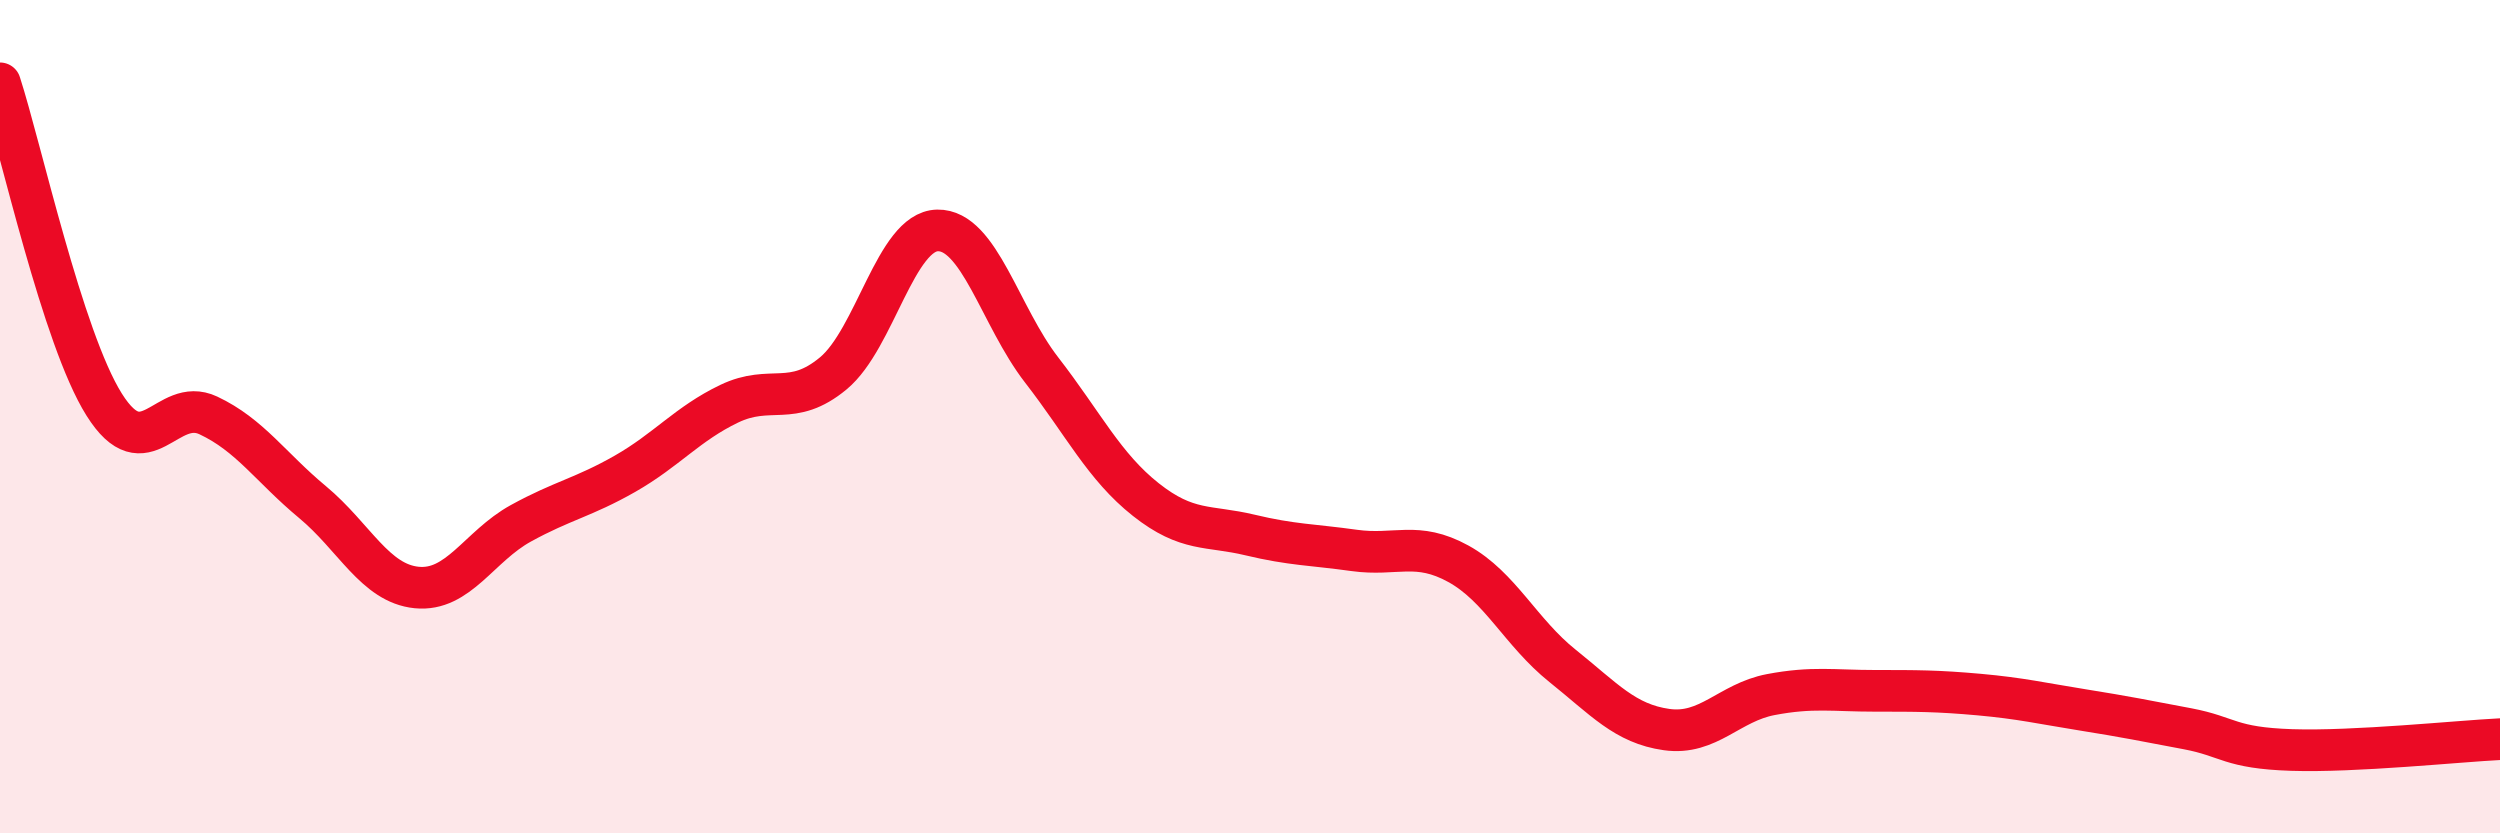
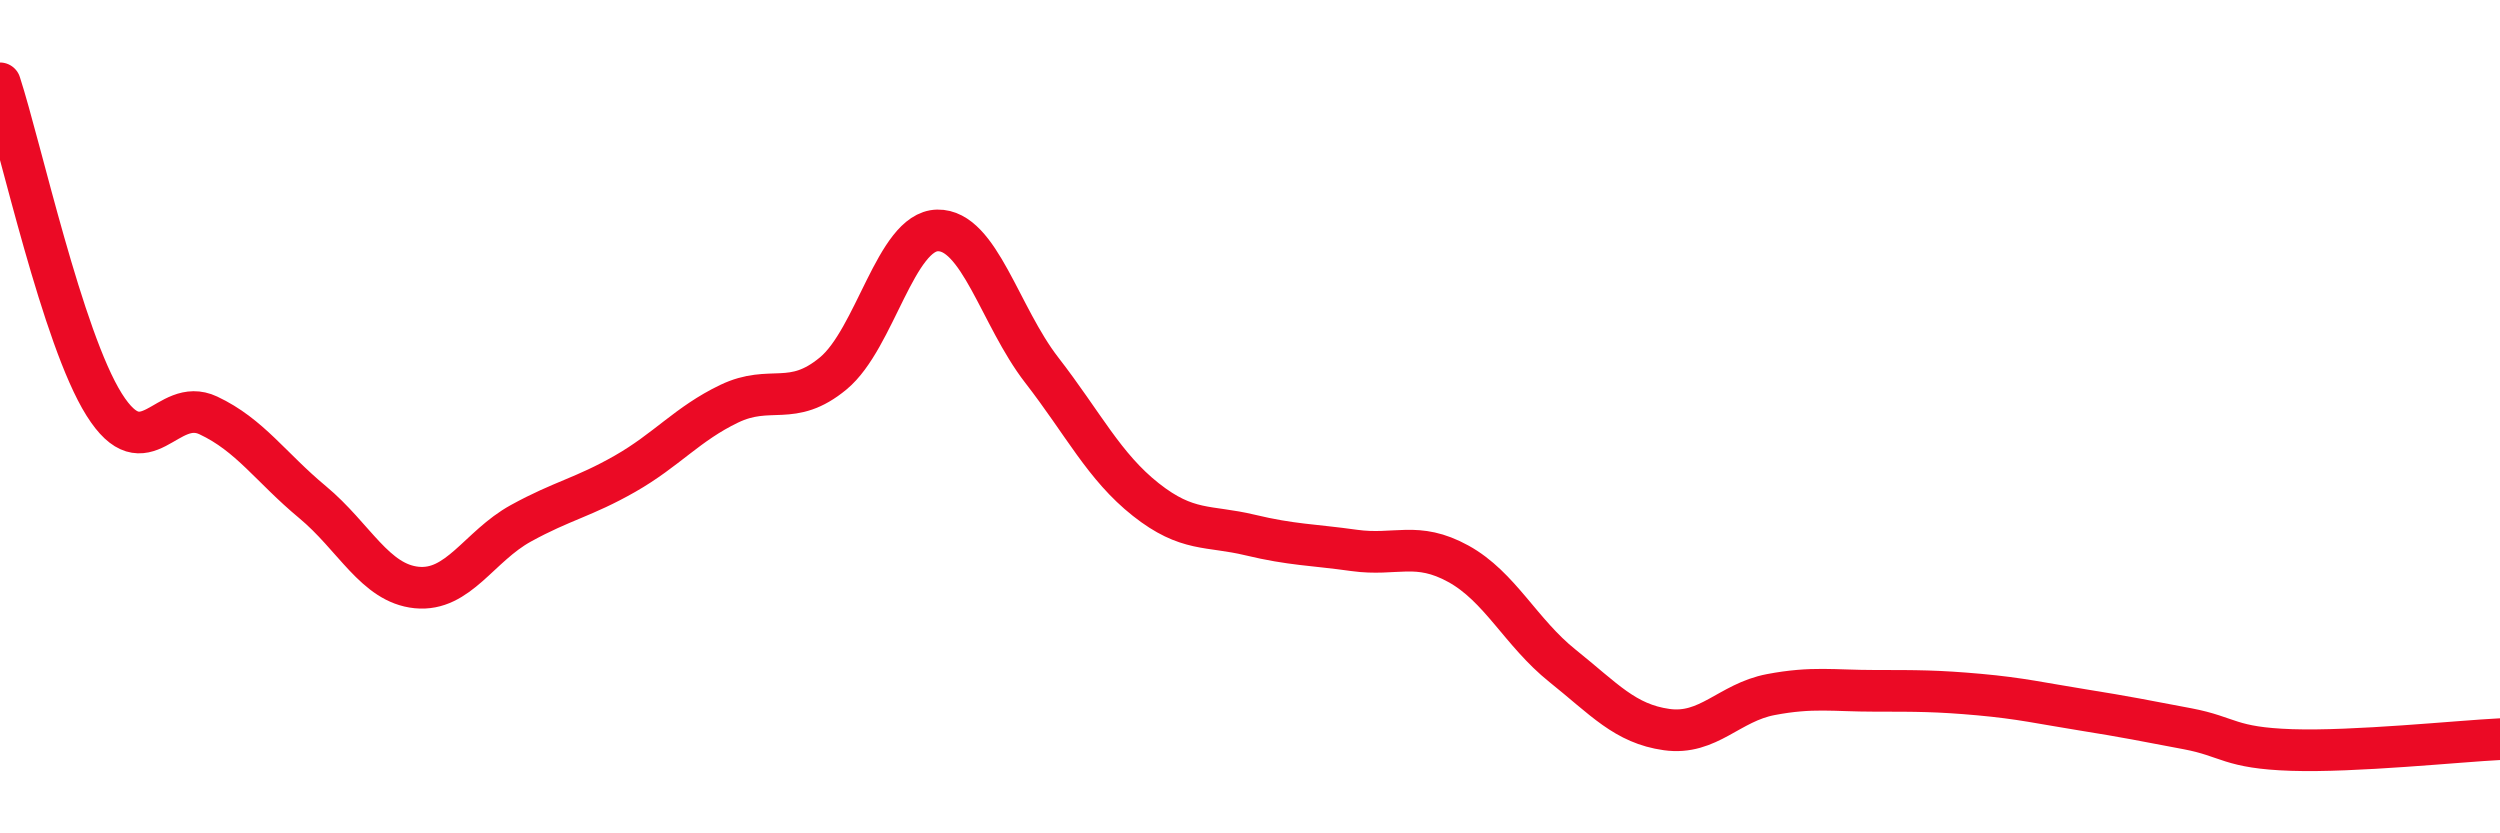
<svg xmlns="http://www.w3.org/2000/svg" width="60" height="20" viewBox="0 0 60 20">
-   <path d="M 0,2 C 0.5,3.54 1.5,8.12 2.5,9.71 C 3.5,11.3 4,9.5 5,9.97 C 6,10.44 6.5,11.22 7.5,12.05 C 8.5,12.88 9,14 10,14.1 C 11,14.2 11.5,13.11 12.5,12.56 C 13.5,12.01 14,11.94 15,11.37 C 16,10.8 16.5,10.17 17.5,9.69 C 18.5,9.21 19,9.79 20,8.96 C 21,8.13 21.5,5.55 22.5,5.53 C 23.5,5.51 24,7.59 25,8.88 C 26,10.17 26.5,11.2 27.5,11.99 C 28.5,12.78 29,12.6 30,12.84 C 31,13.08 31.5,13.07 32.5,13.21 C 33.5,13.35 34,12.98 35,13.53 C 36,14.08 36.5,15.18 37.5,15.98 C 38.5,16.78 39,17.37 40,17.51 C 41,17.65 41.5,16.86 42.5,16.67 C 43.5,16.48 44,16.58 45,16.58 C 46,16.58 46.5,16.58 47.5,16.67 C 48.5,16.76 49,16.88 50,17.04 C 51,17.2 51.5,17.3 52.5,17.49 C 53.5,17.68 53.5,17.95 55,18 C 56.5,18.05 59,17.79 60,17.74L60 20L0 20Z" fill="#EB0A25" opacity="0.1" stroke-linecap="round" stroke-linejoin="round" />
  <path d="M 0,2 C 0.5,3.54 1.5,8.12 2.5,9.71 C 3.5,11.3 4,9.5 5,9.97 C 6,10.44 6.5,11.22 7.5,12.05 C 8.5,12.88 9,14 10,14.1 C 11,14.2 11.5,13.11 12.5,12.56 C 13.5,12.01 14,11.94 15,11.37 C 16,10.8 16.5,10.17 17.5,9.69 C 18.5,9.21 19,9.79 20,8.96 C 21,8.13 21.5,5.55 22.5,5.53 C 23.5,5.51 24,7.59 25,8.88 C 26,10.17 26.5,11.2 27.5,11.99 C 28.5,12.78 29,12.6 30,12.84 C 31,13.08 31.5,13.07 32.5,13.21 C 33.5,13.35 34,12.98 35,13.53 C 36,14.08 36.5,15.18 37.5,15.98 C 38.5,16.78 39,17.37 40,17.51 C 41,17.65 41.5,16.86 42.5,16.67 C 43.5,16.48 44,16.58 45,16.58 C 46,16.58 46.5,16.58 47.5,16.67 C 48.5,16.76 49,16.88 50,17.04 C 51,17.2 51.5,17.3 52.5,17.49 C 53.5,17.68 53.5,17.95 55,18 C 56.5,18.05 59,17.79 60,17.74" stroke="#EB0A25" stroke-width="1" fill="none" stroke-linecap="round" stroke-linejoin="round" />
</svg>